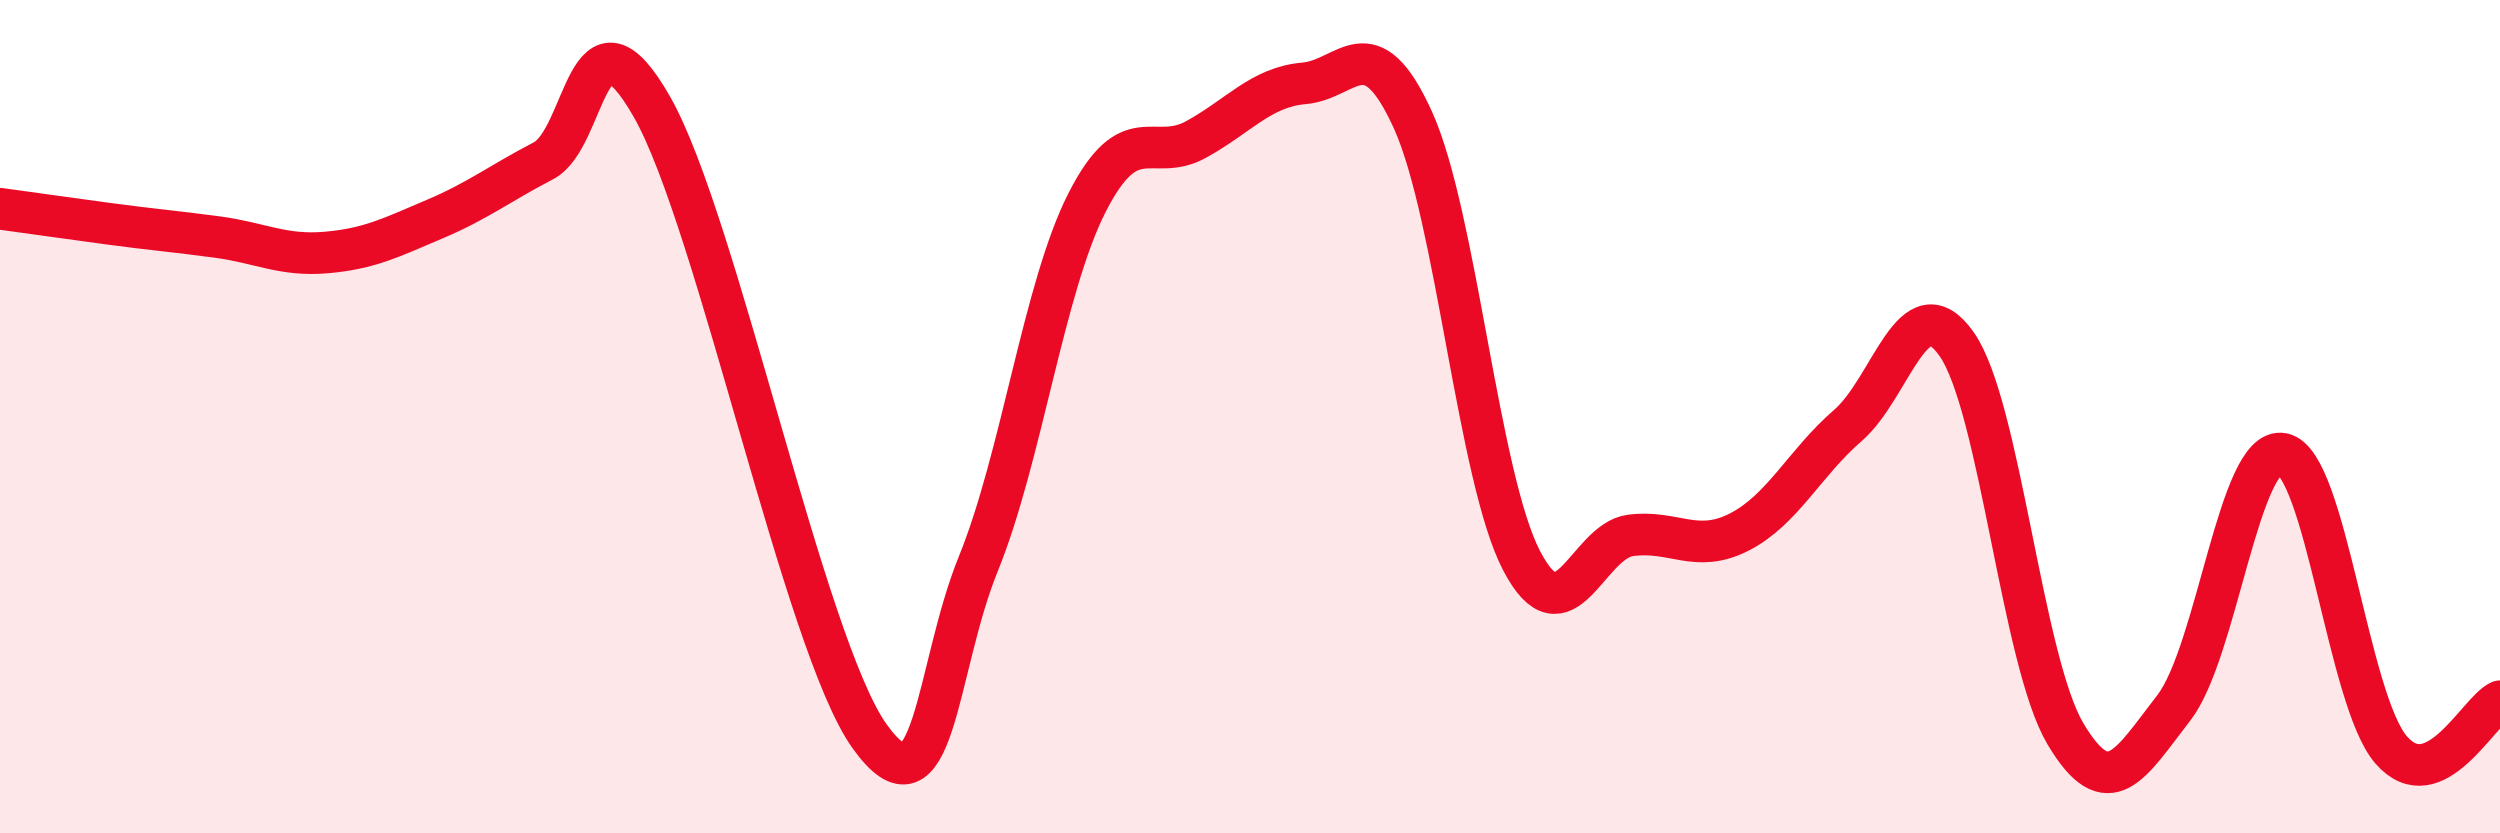
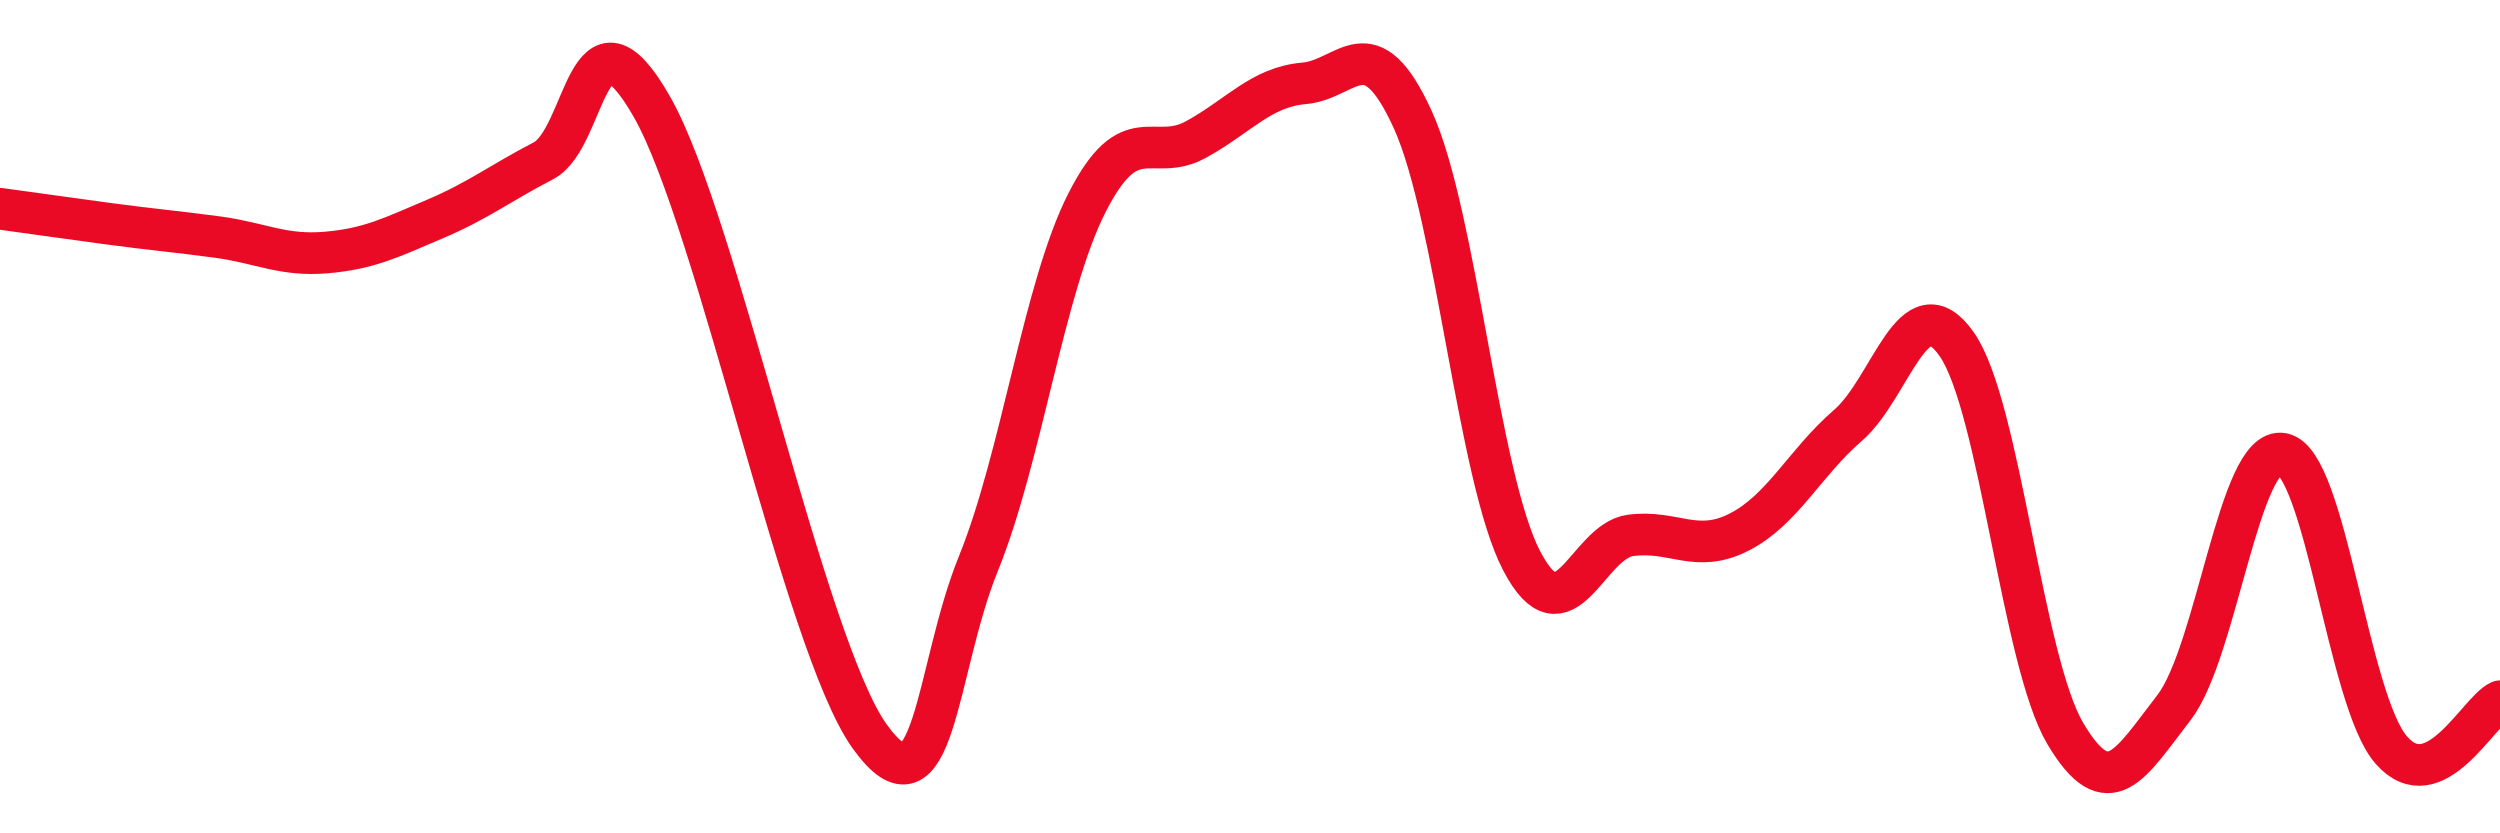
<svg xmlns="http://www.w3.org/2000/svg" width="60" height="20" viewBox="0 0 60 20">
-   <path d="M 0,5.01 C 0.52,5.08 1.57,5.23 2.61,5.37 C 3.65,5.51 4.18,5.55 5.22,5.69 C 6.26,5.83 6.79,6.15 7.83,6.06 C 8.87,5.97 9.39,5.7 10.43,5.26 C 11.47,4.82 12,4.4 13.04,3.86 C 14.08,3.32 14.08,-0.19 15.65,2.57 C 17.22,5.33 19.3,15.48 20.87,17.67 C 22.44,19.86 22.44,16.09 23.48,13.53 C 24.52,10.97 25.05,6.9 26.09,4.86 C 27.13,2.82 27.66,3.92 28.7,3.35 C 29.74,2.78 30.26,2.09 31.3,2 C 32.34,1.91 32.87,0.59 33.91,2.88 C 34.95,5.17 35.48,11.47 36.52,13.46 C 37.56,15.45 38.09,12.99 39.13,12.85 C 40.17,12.71 40.7,13.3 41.74,12.77 C 42.78,12.24 43.31,11.11 44.35,10.21 C 45.39,9.31 45.92,6.78 46.96,8.26 C 48,9.74 48.53,15.86 49.57,17.61 C 50.61,19.36 51.13,18.33 52.17,16.99 C 53.21,15.65 53.74,10.69 54.78,10.89 C 55.82,11.09 56.35,16.81 57.39,18 C 58.43,19.19 59.48,17.06 60,16.83L60 20L0 20Z" fill="#EB0A25" opacity="0.1" stroke-linecap="round" stroke-linejoin="round" />
  <path d="M 0,5.01 C 0.52,5.08 1.57,5.23 2.61,5.37 C 3.65,5.51 4.18,5.55 5.22,5.69 C 6.26,5.83 6.79,6.15 7.83,6.06 C 8.87,5.97 9.39,5.7 10.43,5.26 C 11.47,4.82 12,4.4 13.04,3.86 C 14.08,3.32 14.08,-0.19 15.65,2.57 C 17.22,5.33 19.3,15.48 20.87,17.67 C 22.44,19.86 22.44,16.09 23.48,13.53 C 24.52,10.97 25.05,6.9 26.09,4.86 C 27.13,2.82 27.66,3.92 28.7,3.35 C 29.74,2.78 30.26,2.09 31.3,2 C 32.34,1.91 32.87,0.59 33.91,2.88 C 34.95,5.17 35.48,11.47 36.52,13.46 C 37.56,15.45 38.09,12.99 39.13,12.85 C 40.17,12.71 40.7,13.3 41.74,12.77 C 42.78,12.24 43.31,11.11 44.35,10.21 C 45.39,9.31 45.92,6.78 46.96,8.26 C 48,9.74 48.53,15.86 49.57,17.61 C 50.61,19.36 51.13,18.33 52.17,16.99 C 53.21,15.65 53.74,10.69 54.78,10.89 C 55.82,11.09 56.35,16.81 57.39,18 C 58.43,19.19 59.48,17.06 60,16.83" stroke="#EB0A25" stroke-width="1" fill="none" stroke-linecap="round" stroke-linejoin="round" />
</svg>